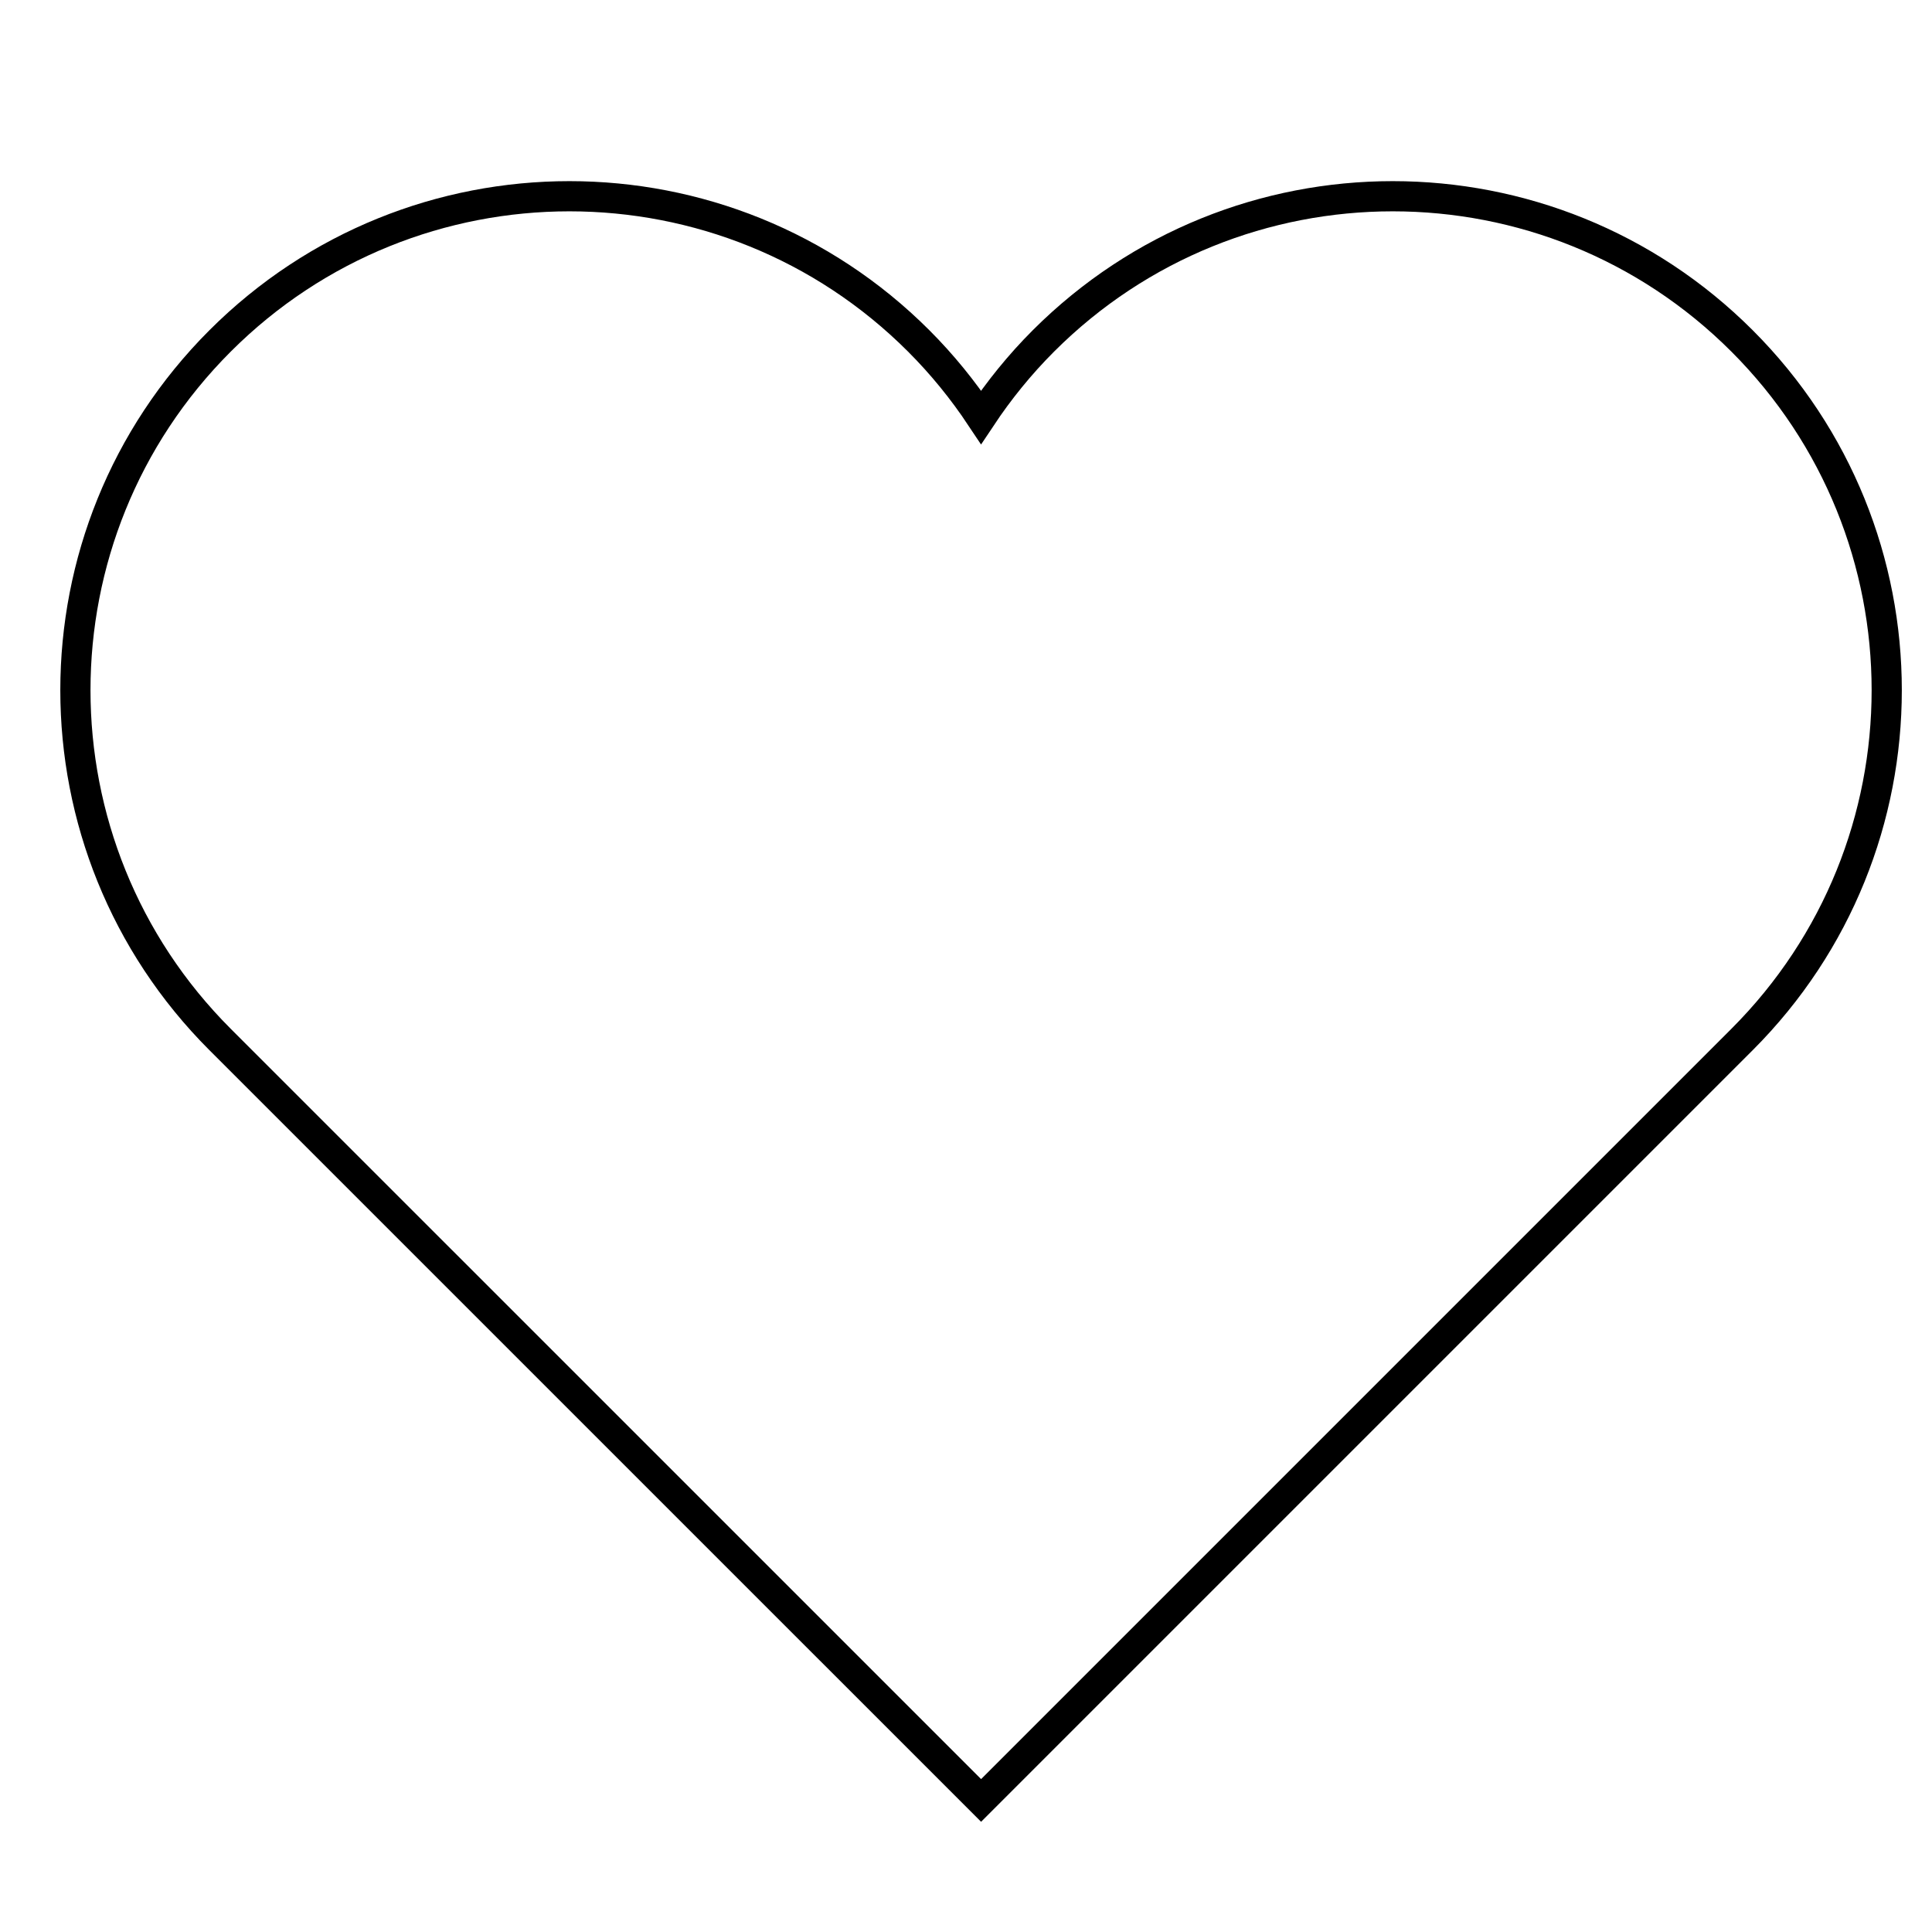
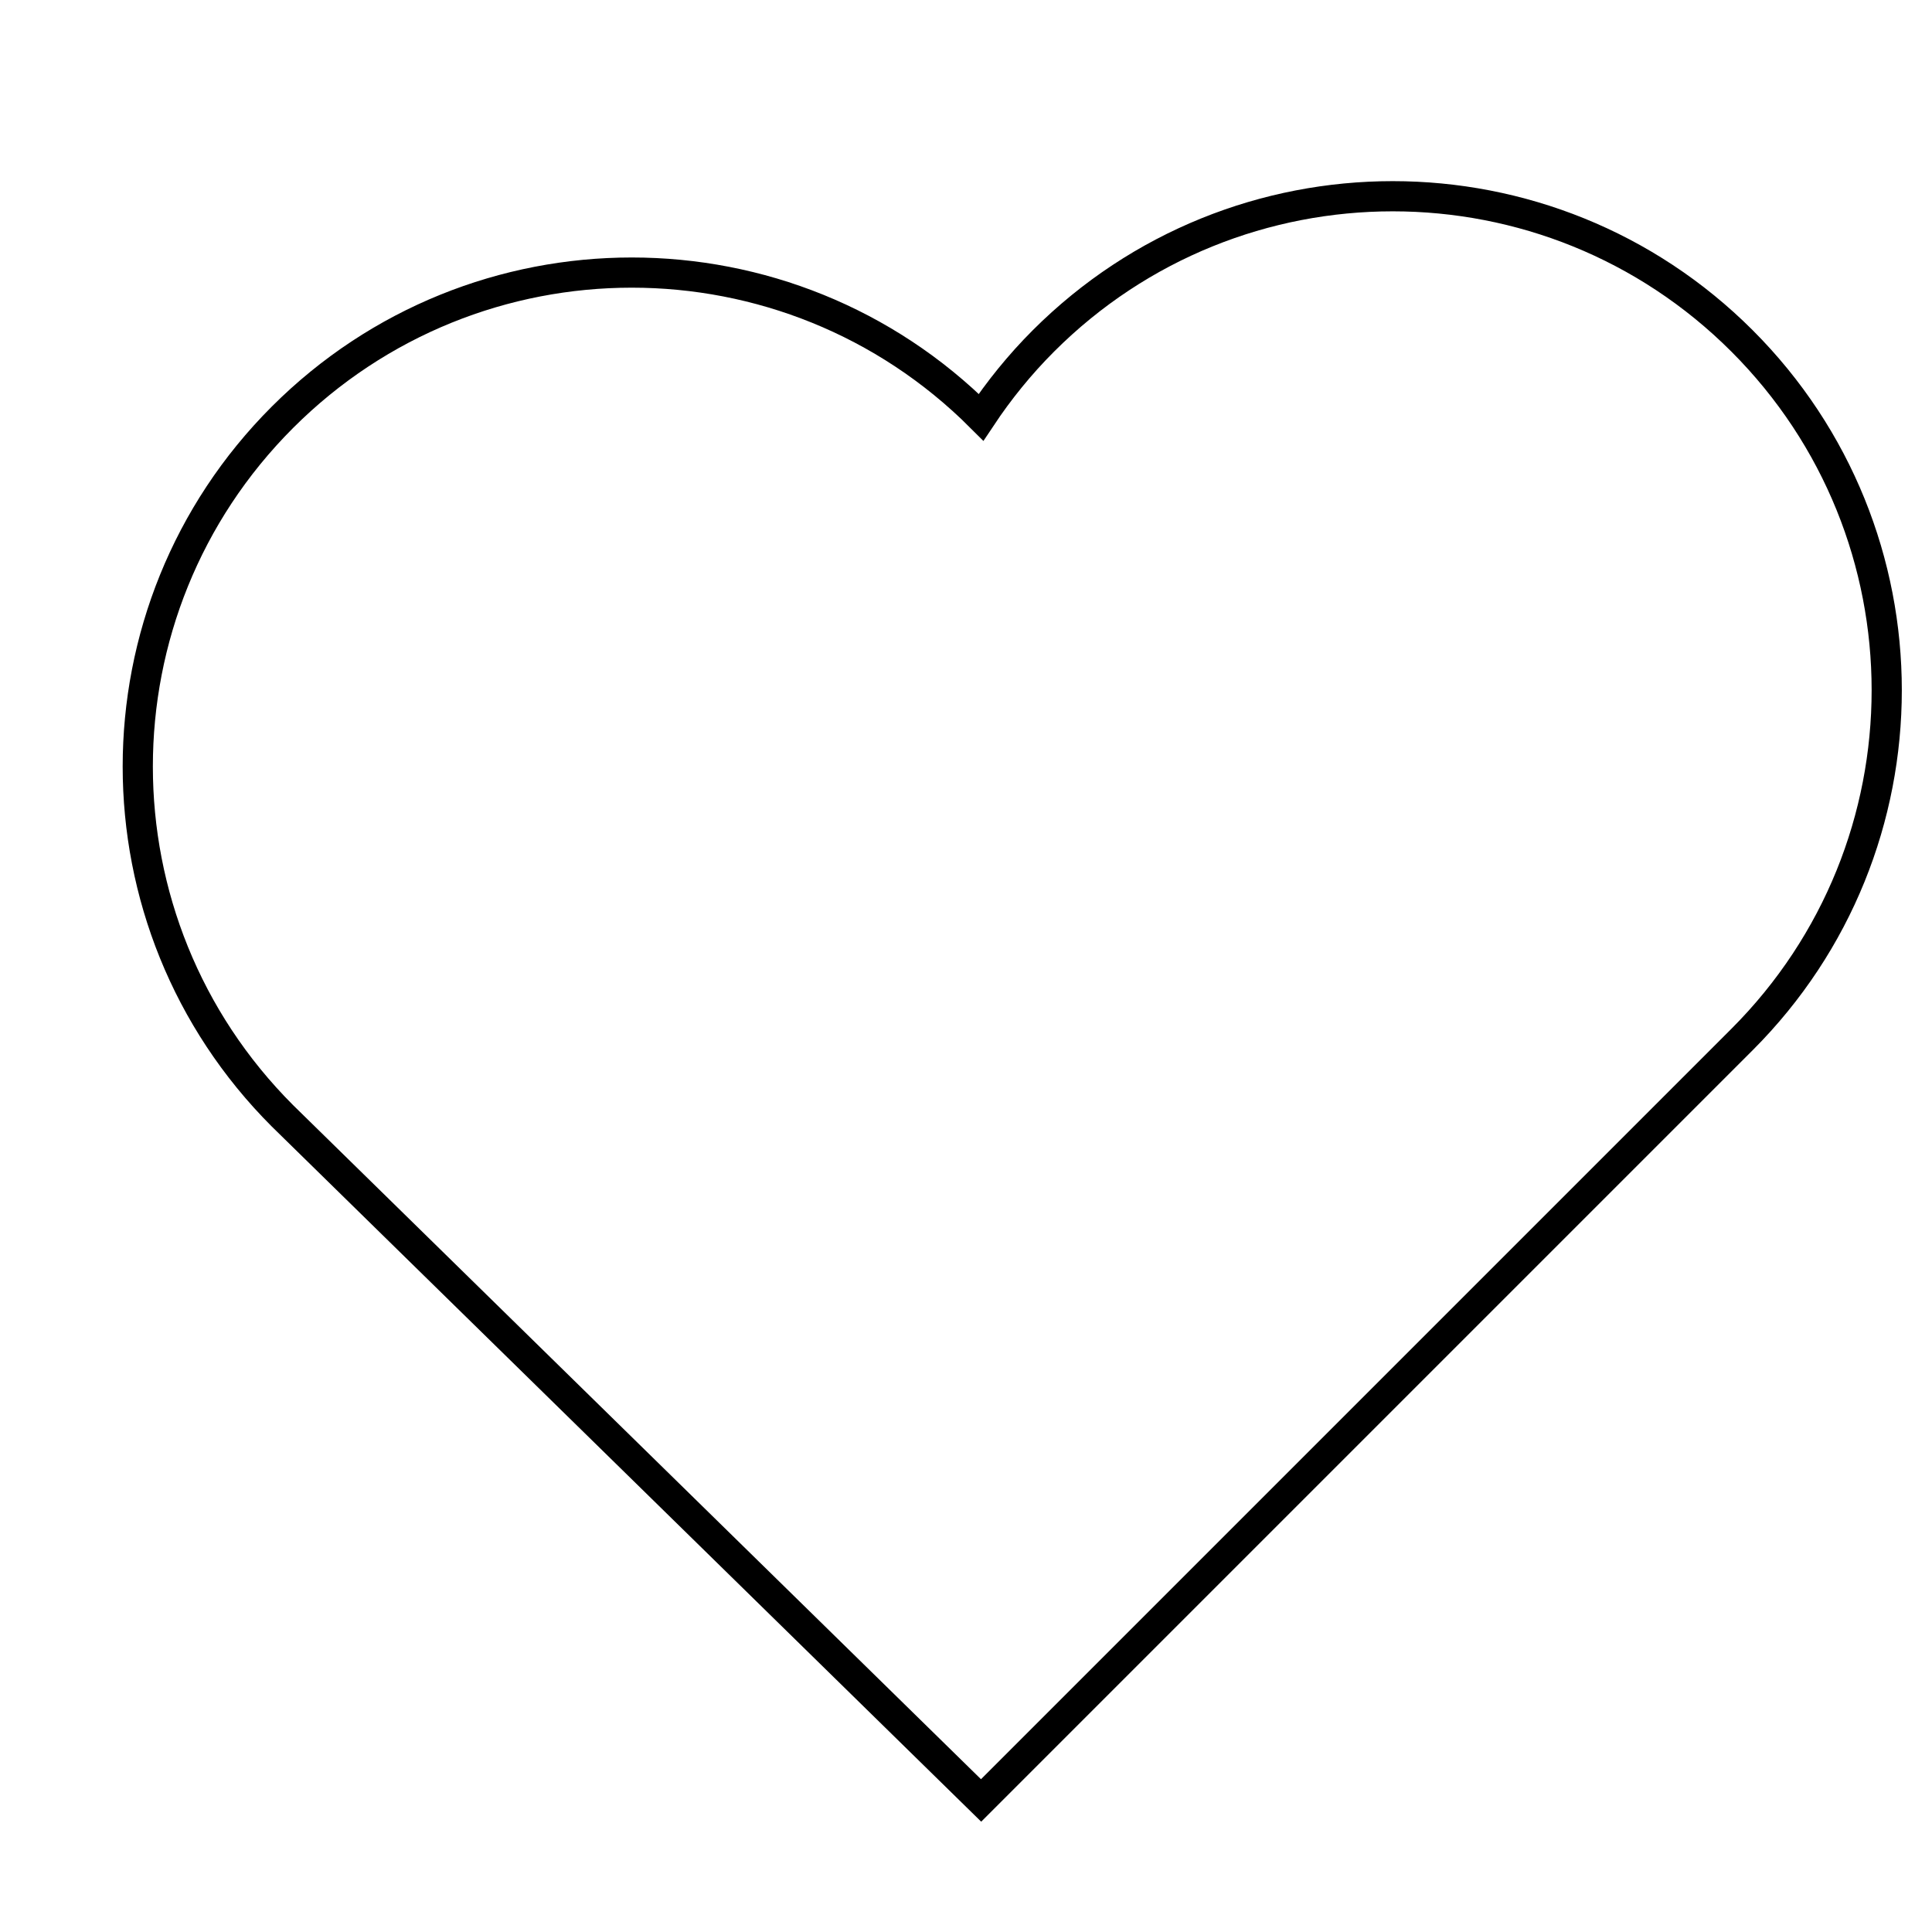
<svg xmlns="http://www.w3.org/2000/svg" height="64" width="64" viewBox="0 0 64 64">
  <title>favorite</title>
  <g stroke-linecap="square" stroke-width="1" stroke-miterlimit="10" fill="none" stroke="#000000" stroke-linejoin="miter" class="nc-icon-wrapper" transform="translate(0.5 0.5)">
-     <path d="M57.207,10.793 c-6.39-6.39-16.751-6.39-23.142,0c-0.787,0.787-1.472,1.636-2.066,2.529c-0.593-0.892-1.279-1.742-2.066-2.529 c-6.39-6.39-16.751-6.39-23.142,0c-6.391,6.39-6.391,16.751,0,23.142L32,59.142l25.207-25.207 C63.598,27.544,63.598,17.183,57.207,10.793z" />
+     <path d="M57.207,10.793 c-6.39-6.39-16.751-6.39-23.142,0c-0.787,0.787-1.472,1.636-2.066,2.529c-6.39-6.39-16.751-6.39-23.142,0c-6.391,6.39-6.391,16.751,0,23.142L32,59.142l25.207-25.207 C63.598,27.544,63.598,17.183,57.207,10.793z" />
  </g>
</svg>